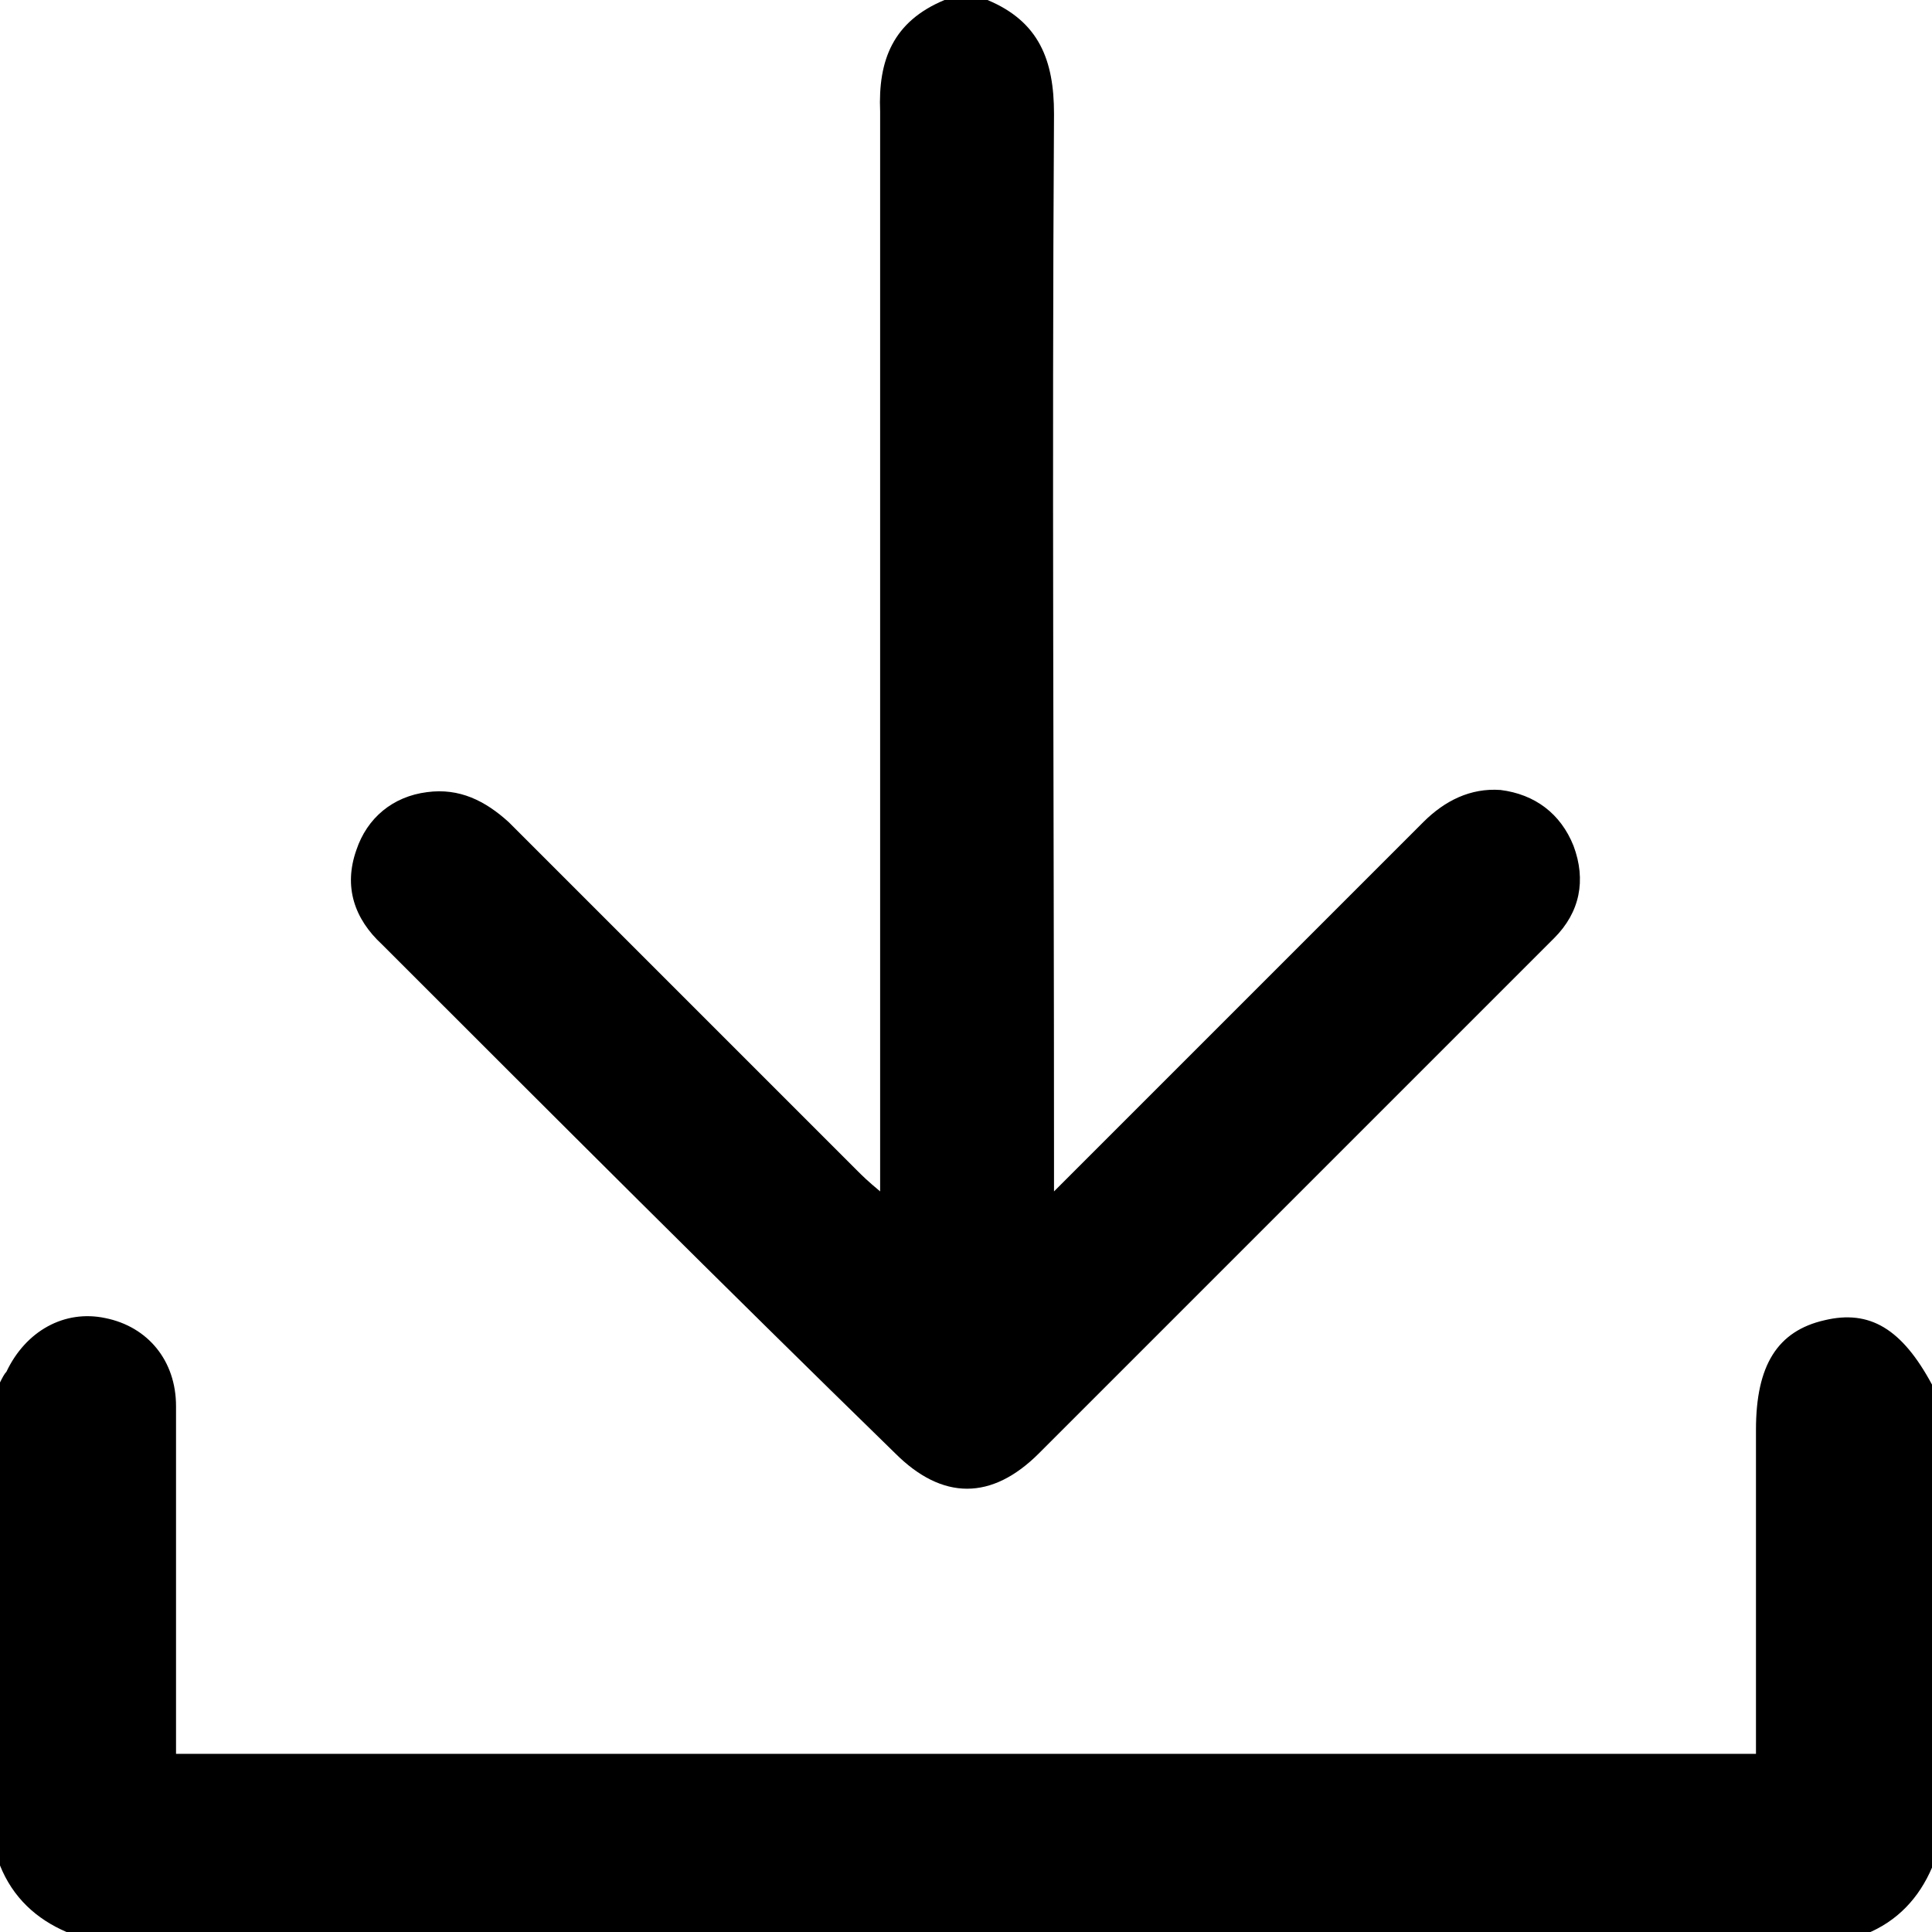
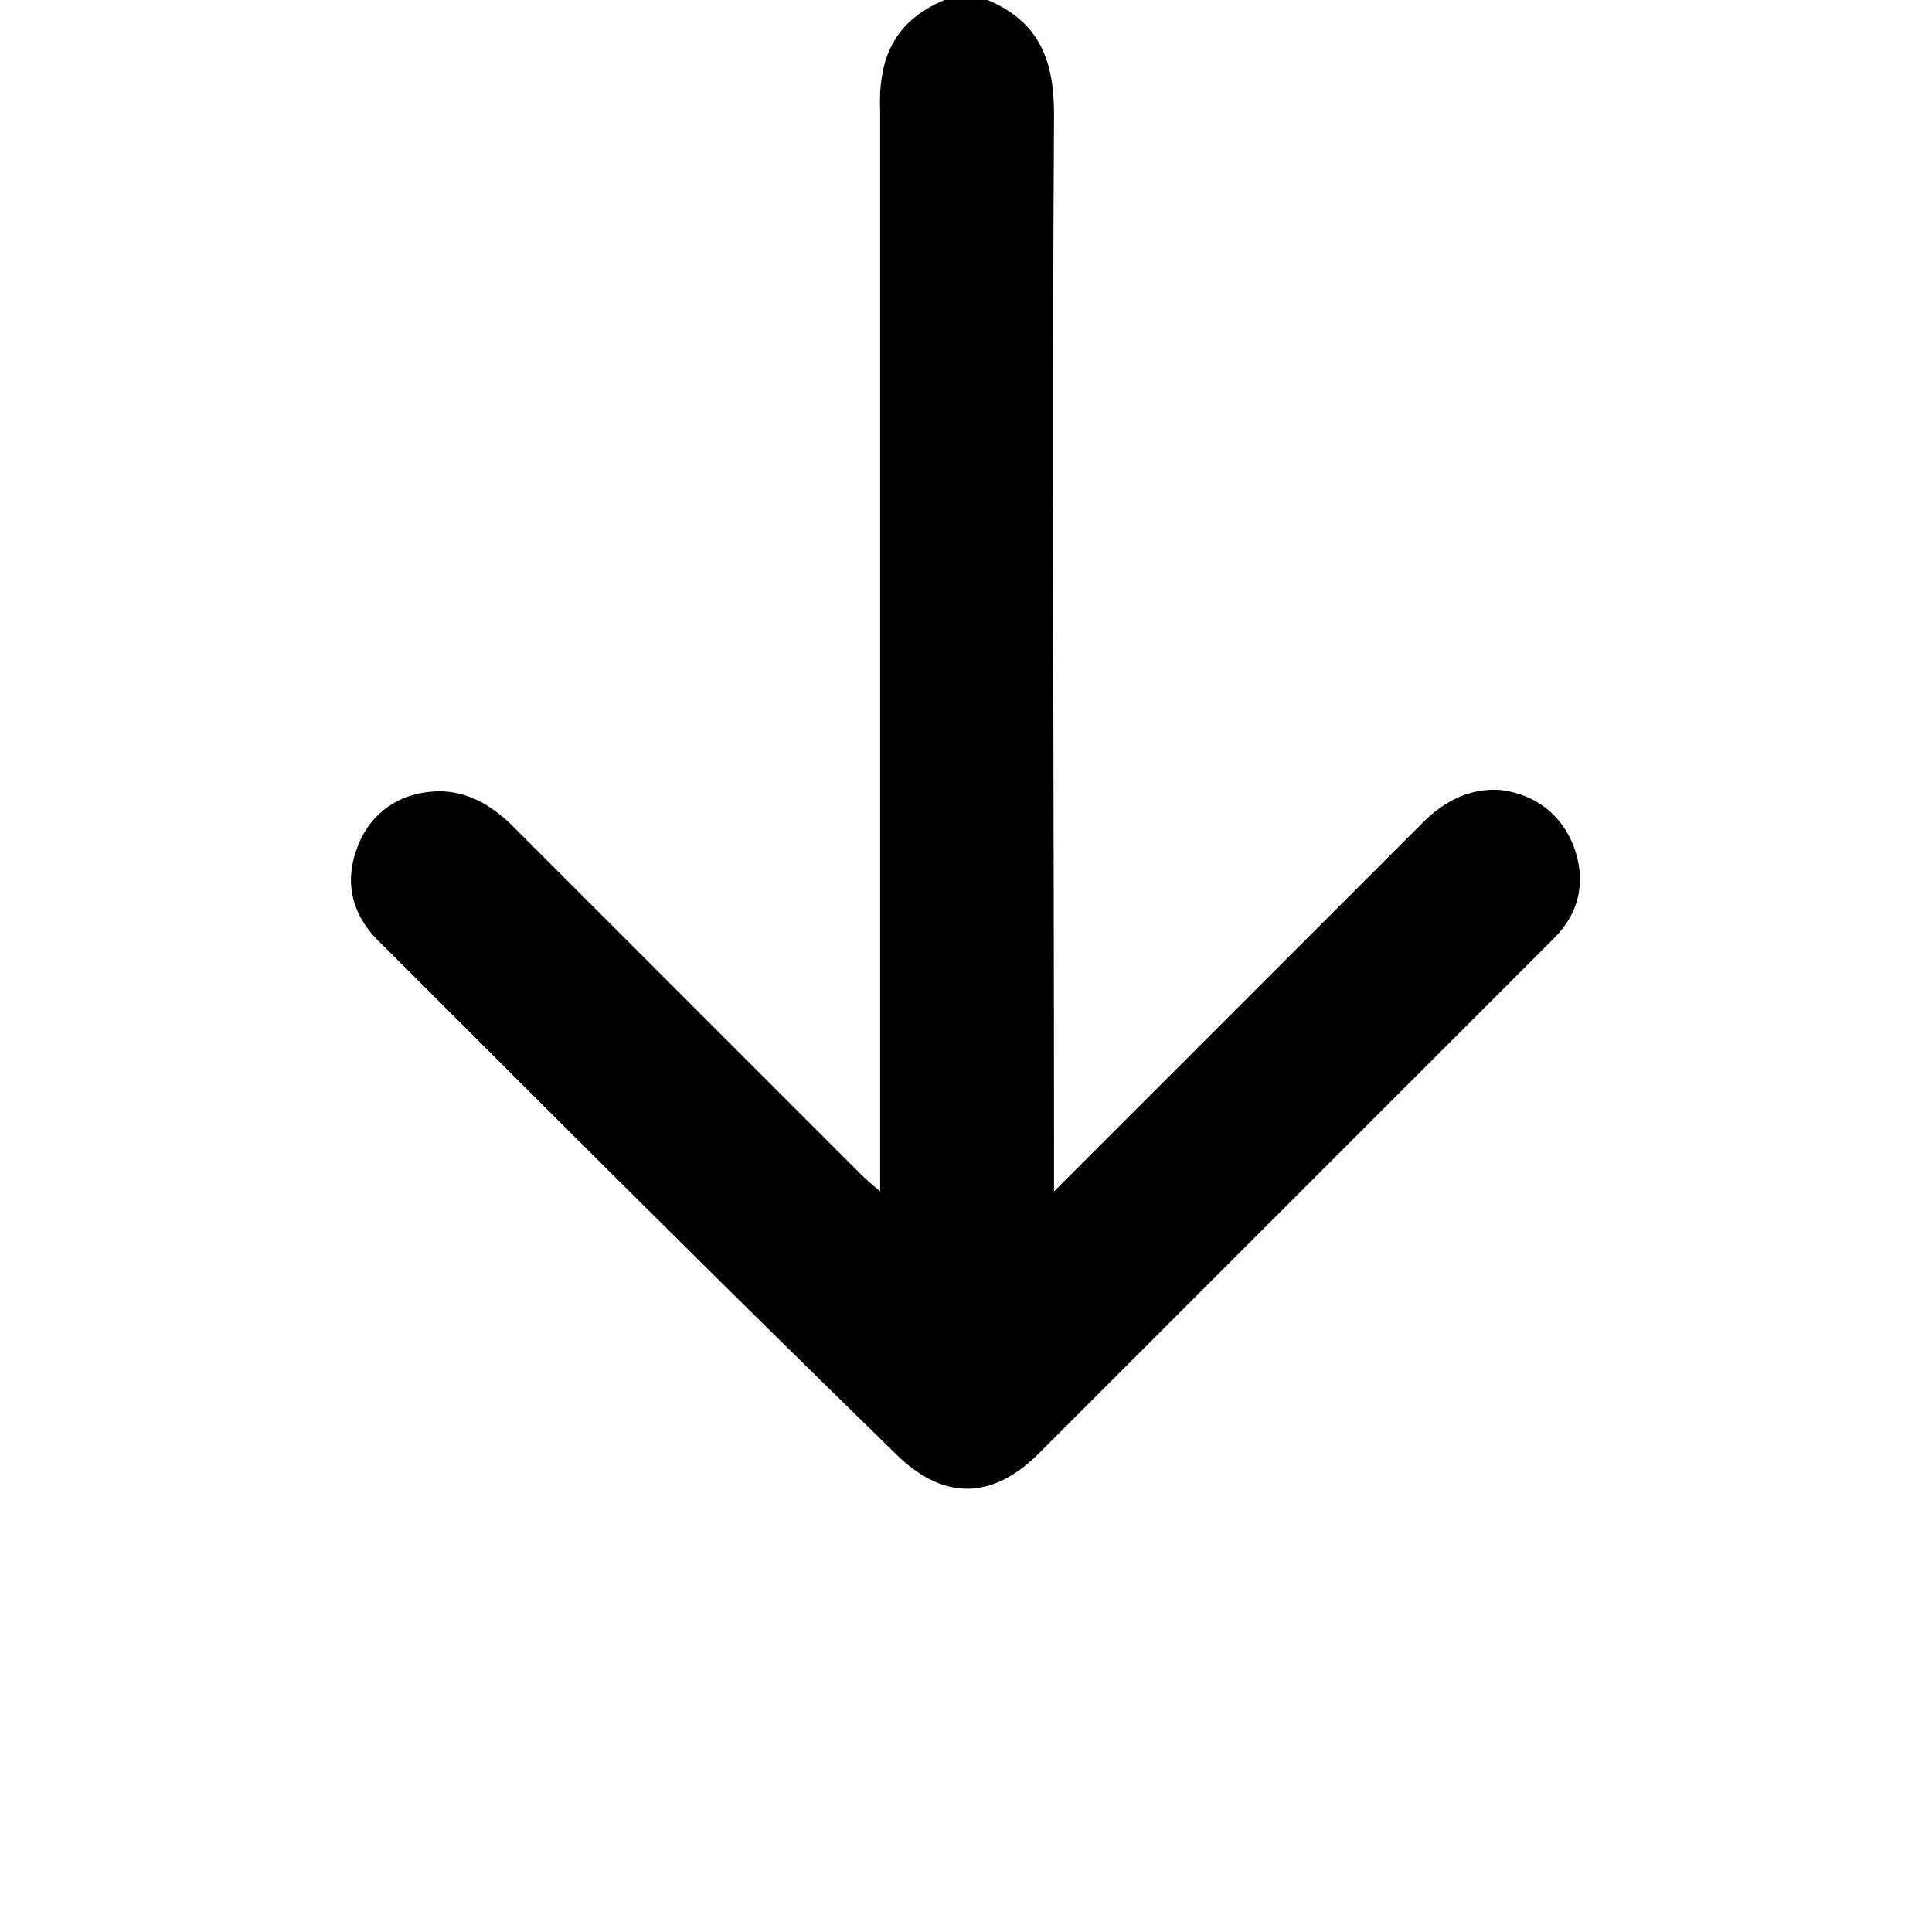
<svg xmlns="http://www.w3.org/2000/svg" version="1.1" id="レイヤー_1" x="0px" y="0px" viewBox="0 0 90 90" style="enable-background:new 0 0 90 90;" xml:space="preserve">
  <g>
    <path d="M46,0c2.4,1,3.1,2.8,3.1,5.3c-0.1,16.2,0,32.4,0,48.5c0,0.5,0,0.9,0,1.7c0.5-0.5,0.8-0.8,1.1-1.1   c5.4-5.4,10.7-10.7,16.1-16.1c1-1,2.2-1.6,3.6-1.5c1.6,0.2,2.8,1.1,3.4,2.6c0.6,1.6,0.3,3.1-0.9,4.3c-3.4,3.4-6.8,6.8-10.2,10.2   c-4.6,4.6-9.2,9.2-13.8,13.8c-2.2,2.2-4.5,2.2-6.7,0C33.7,59.9,25.8,52,17.8,44c-1.3-1.2-1.8-2.7-1.2-4.4c0.5-1.5,1.7-2.5,3.3-2.7   c1.5-0.2,2.7,0.4,3.8,1.4c5.4,5.4,10.8,10.8,16.2,16.2c0.3,0.3,0.5,0.5,1.1,1c0-0.7,0-1.1,0-1.6c0-16.2,0-32.4,0-48.7   C40.9,2.8,41.6,1,44,0C44.6,0,45.3,0,46,0z" />
-     <path d="M0,64.4c0.1-0.2,0.2-0.4,0.3-0.5C1.2,62,3,61,4.9,61.4c2,0.4,3.3,2,3.3,4.1c0,4.9,0,9.8,0,14.7c0,0.5,0,0.9,0,1.5   c24.5,0,49,0,73.6,0c0-0.4,0-0.9,0-1.3c0-4.6,0-9.2,0-13.8c0-3,1-4.6,3.2-5.1c2.1-0.5,3.6,0.4,5,3c0,7.5,0,15,0,22.5   c-0.6,1.4-1.6,2.5-3.1,3.1C59,90,31,90,3.1,90c-1.4-0.6-2.5-1.6-3.1-3.1C0,79.4,0,71.9,0,64.4z" />
  </g>
</svg>